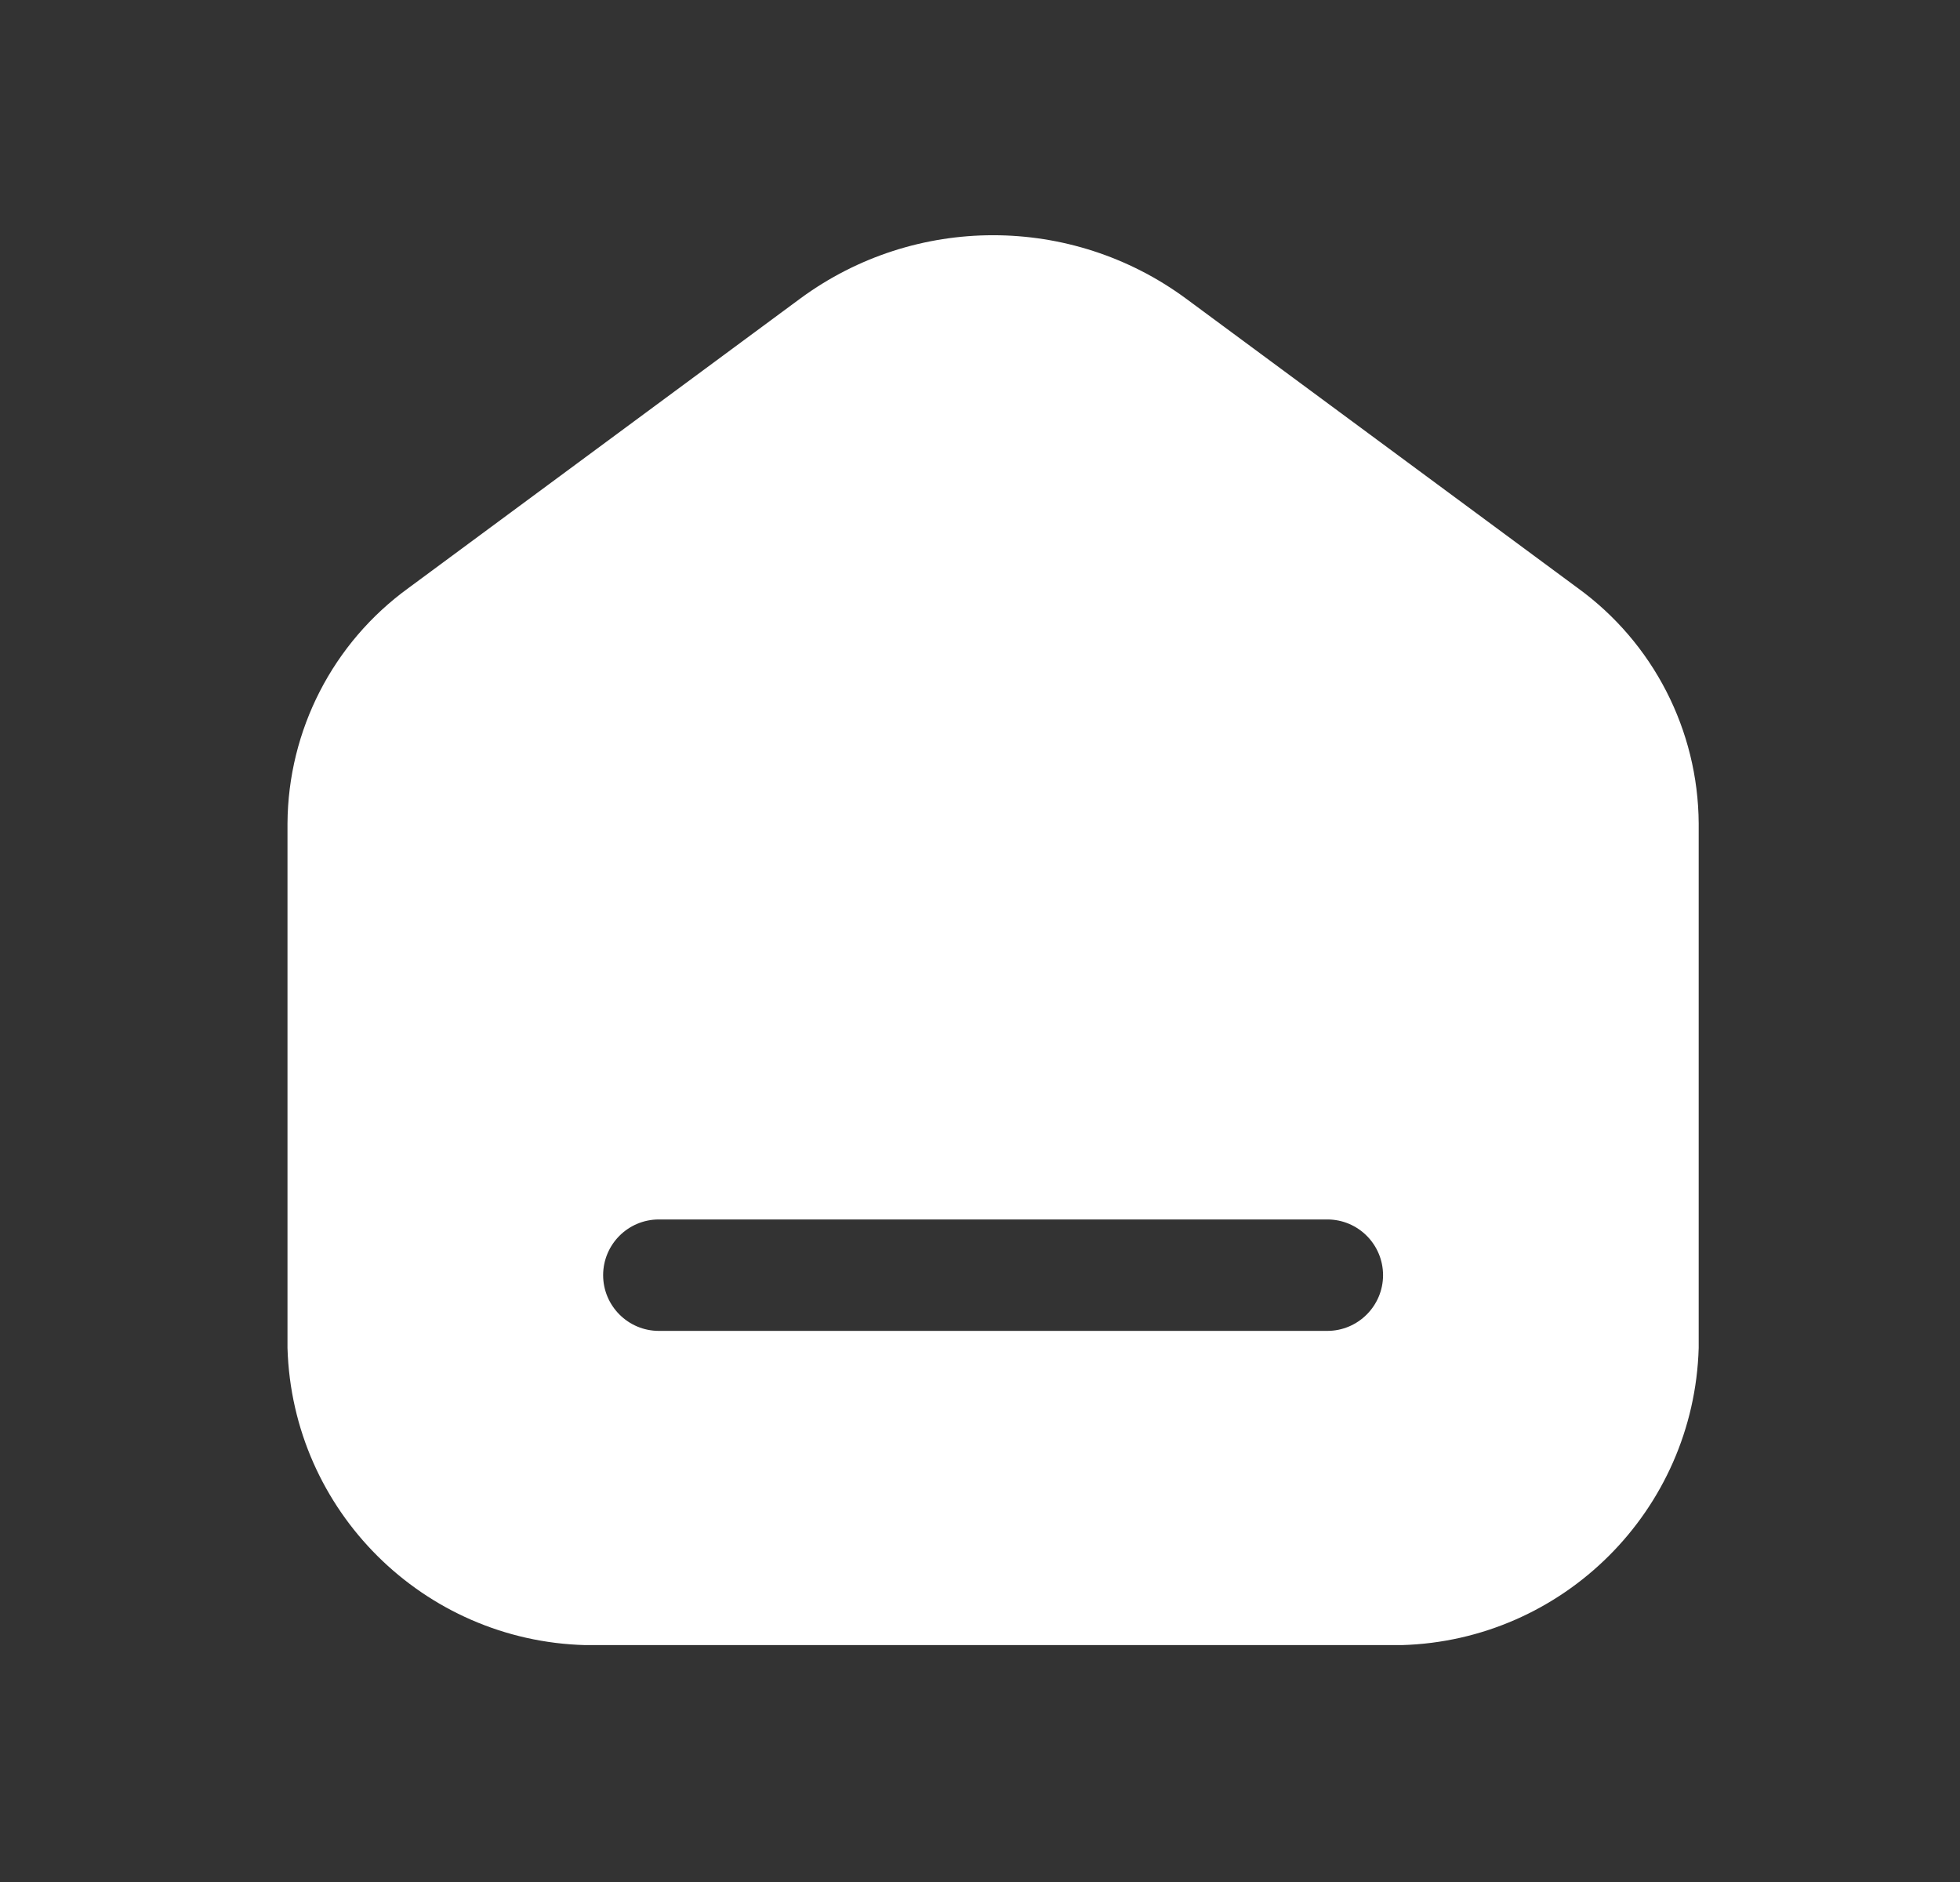
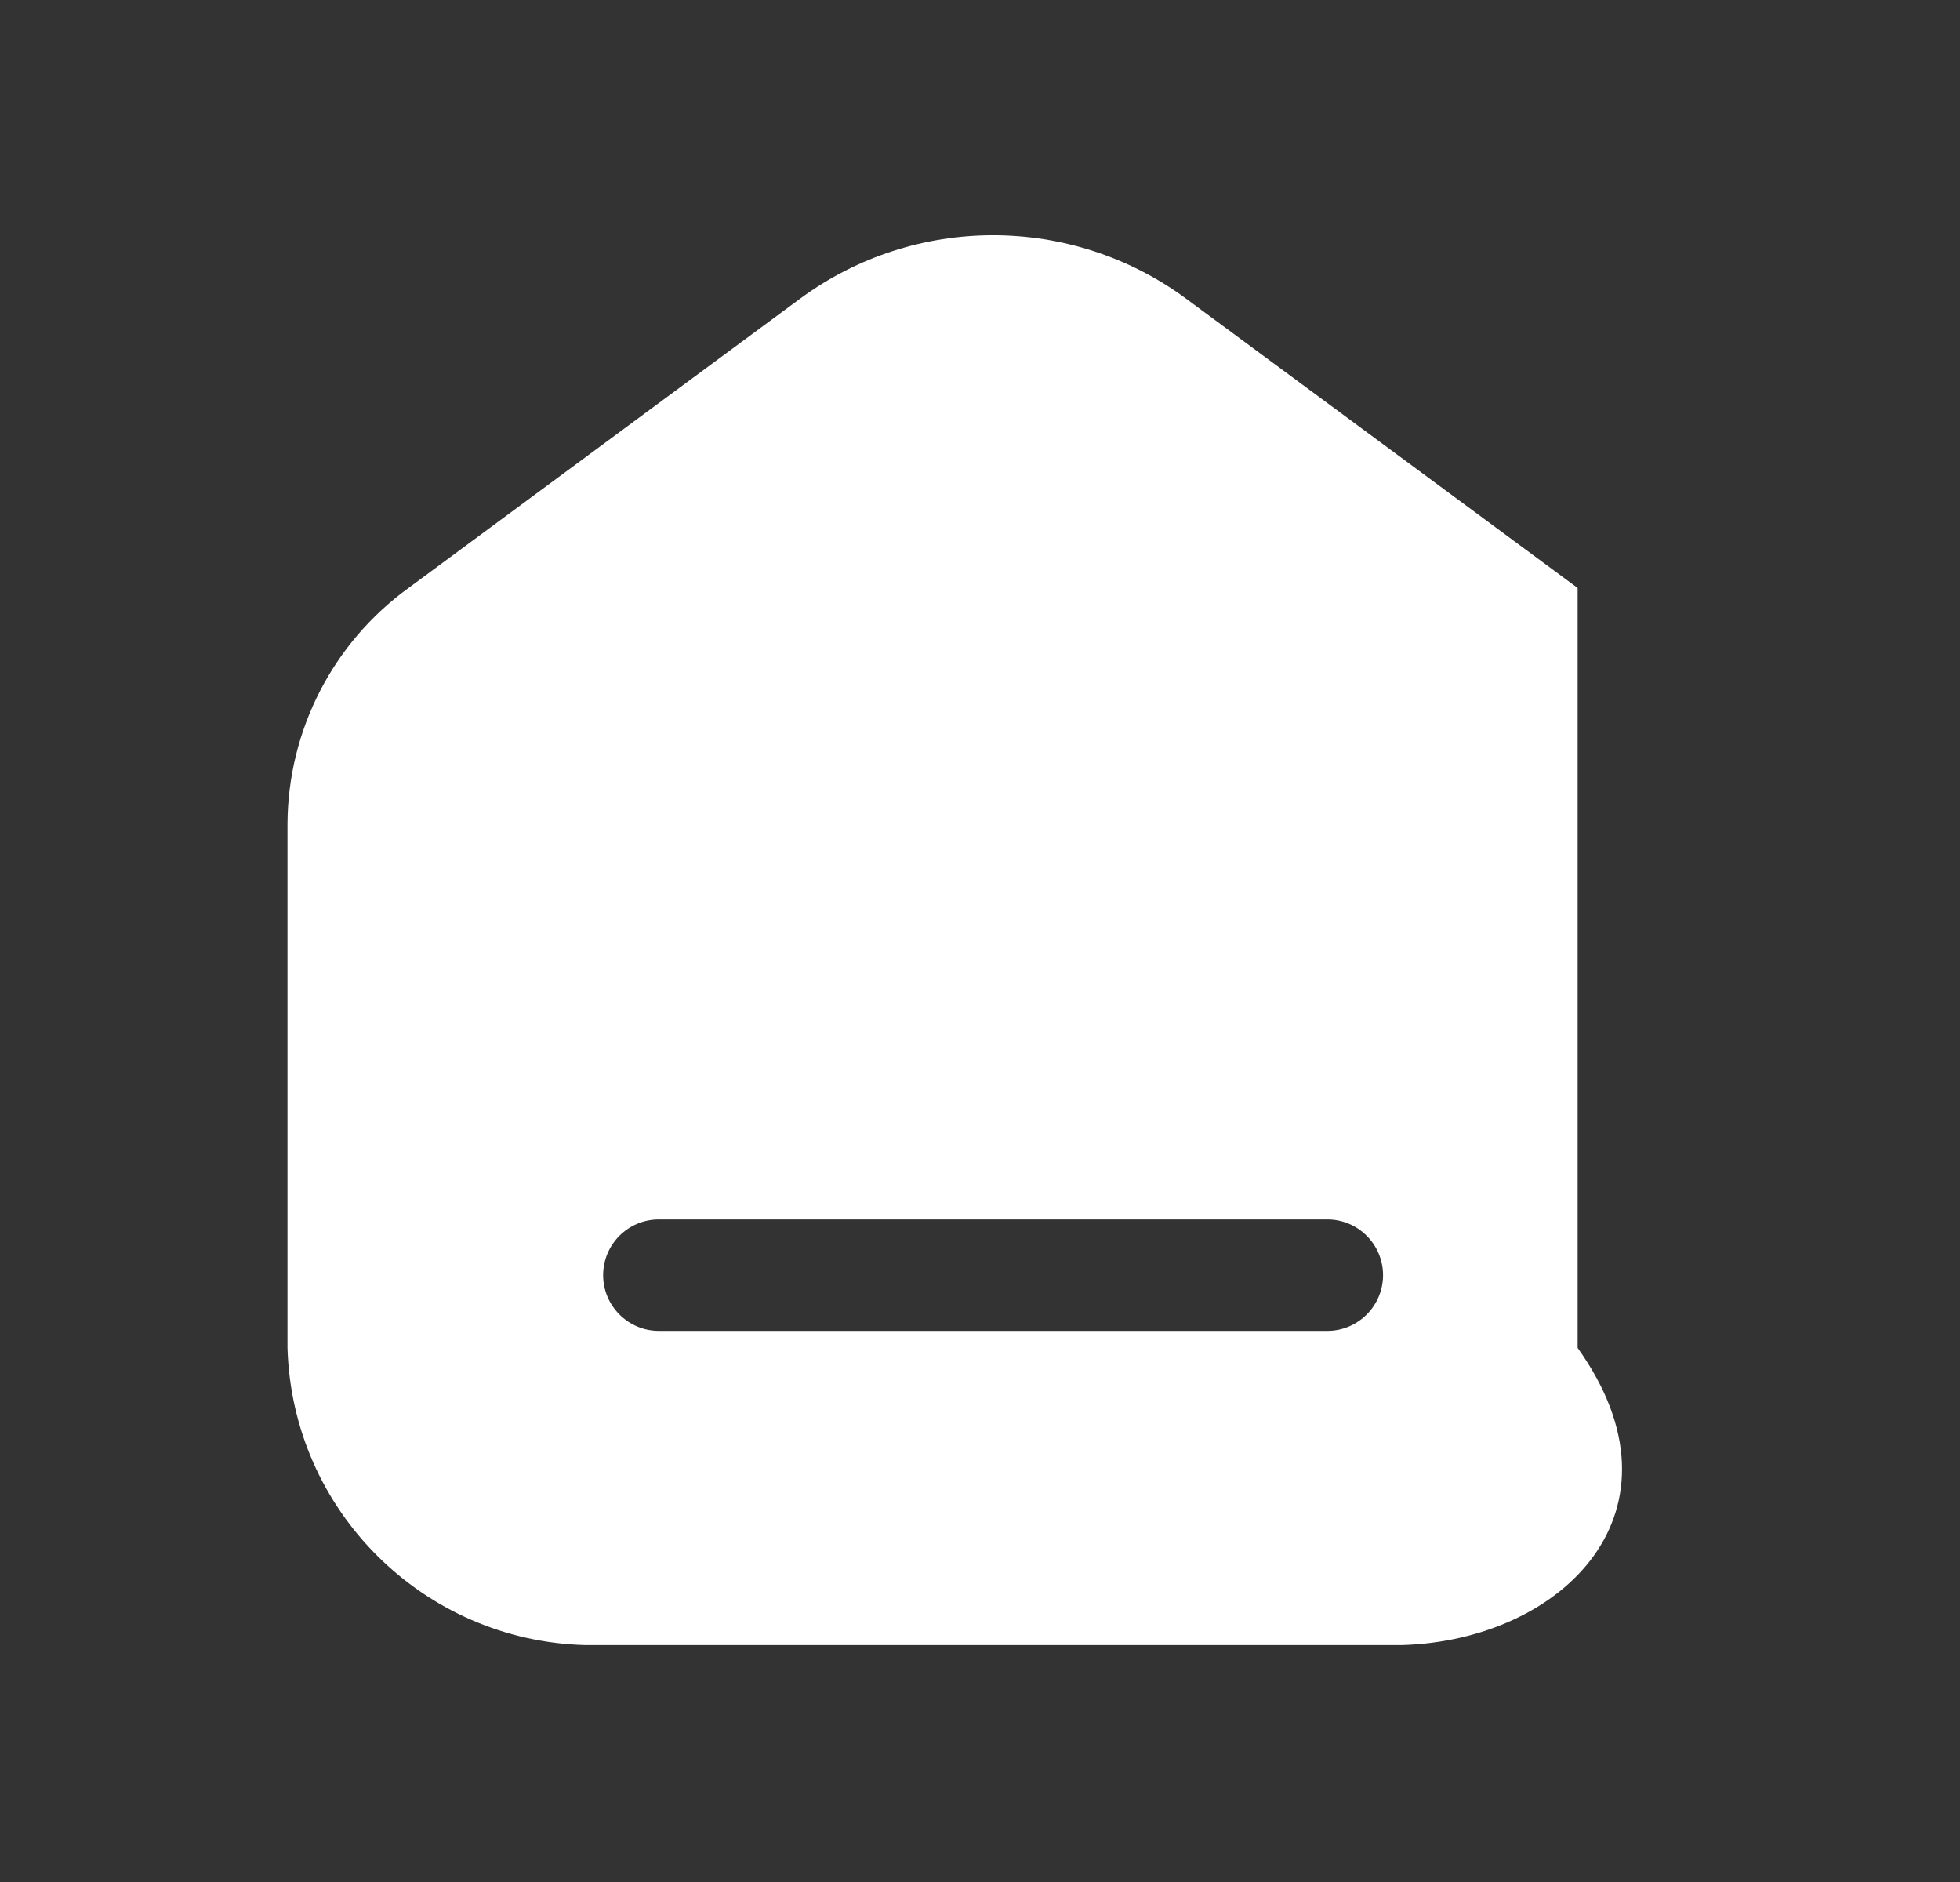
<svg xmlns="http://www.w3.org/2000/svg" width="25" height="24" viewBox="0 0 25 24" fill="none">
  <rect x="0" y="0" width="25" height="24" fill="#333333" stroke="none" />
-   <path d="M10.213 3.803C11.673 2.732 13.661 2.732 15.121 3.803L20.123 7.498C21.087 8.196 21.66 9.311 21.667 10.501V17.189C21.607 19.267 19.933 20.921 17.879 20.979H7.465C5.406 20.925 3.727 19.271 3.667 17.189V10.501C3.674 9.311 4.247 8.196 5.211 7.498L10.213 3.803ZM8.404 15.551C8.012 15.551 7.694 15.868 7.693 16.261C7.693 16.653 8.012 16.972 8.404 16.972H16.93C17.322 16.972 17.641 16.653 17.641 16.261C17.64 15.868 17.322 15.551 16.93 15.551H8.404Z" fill="white" />
+   <path d="M10.213 3.803C11.673 2.732 13.661 2.732 15.121 3.803L20.123 7.498V17.189C21.607 19.267 19.933 20.921 17.879 20.979H7.465C5.406 20.925 3.727 19.271 3.667 17.189V10.501C3.674 9.311 4.247 8.196 5.211 7.498L10.213 3.803ZM8.404 15.551C8.012 15.551 7.694 15.868 7.693 16.261C7.693 16.653 8.012 16.972 8.404 16.972H16.93C17.322 16.972 17.641 16.653 17.641 16.261C17.64 15.868 17.322 15.551 16.93 15.551H8.404Z" fill="white" />
</svg>